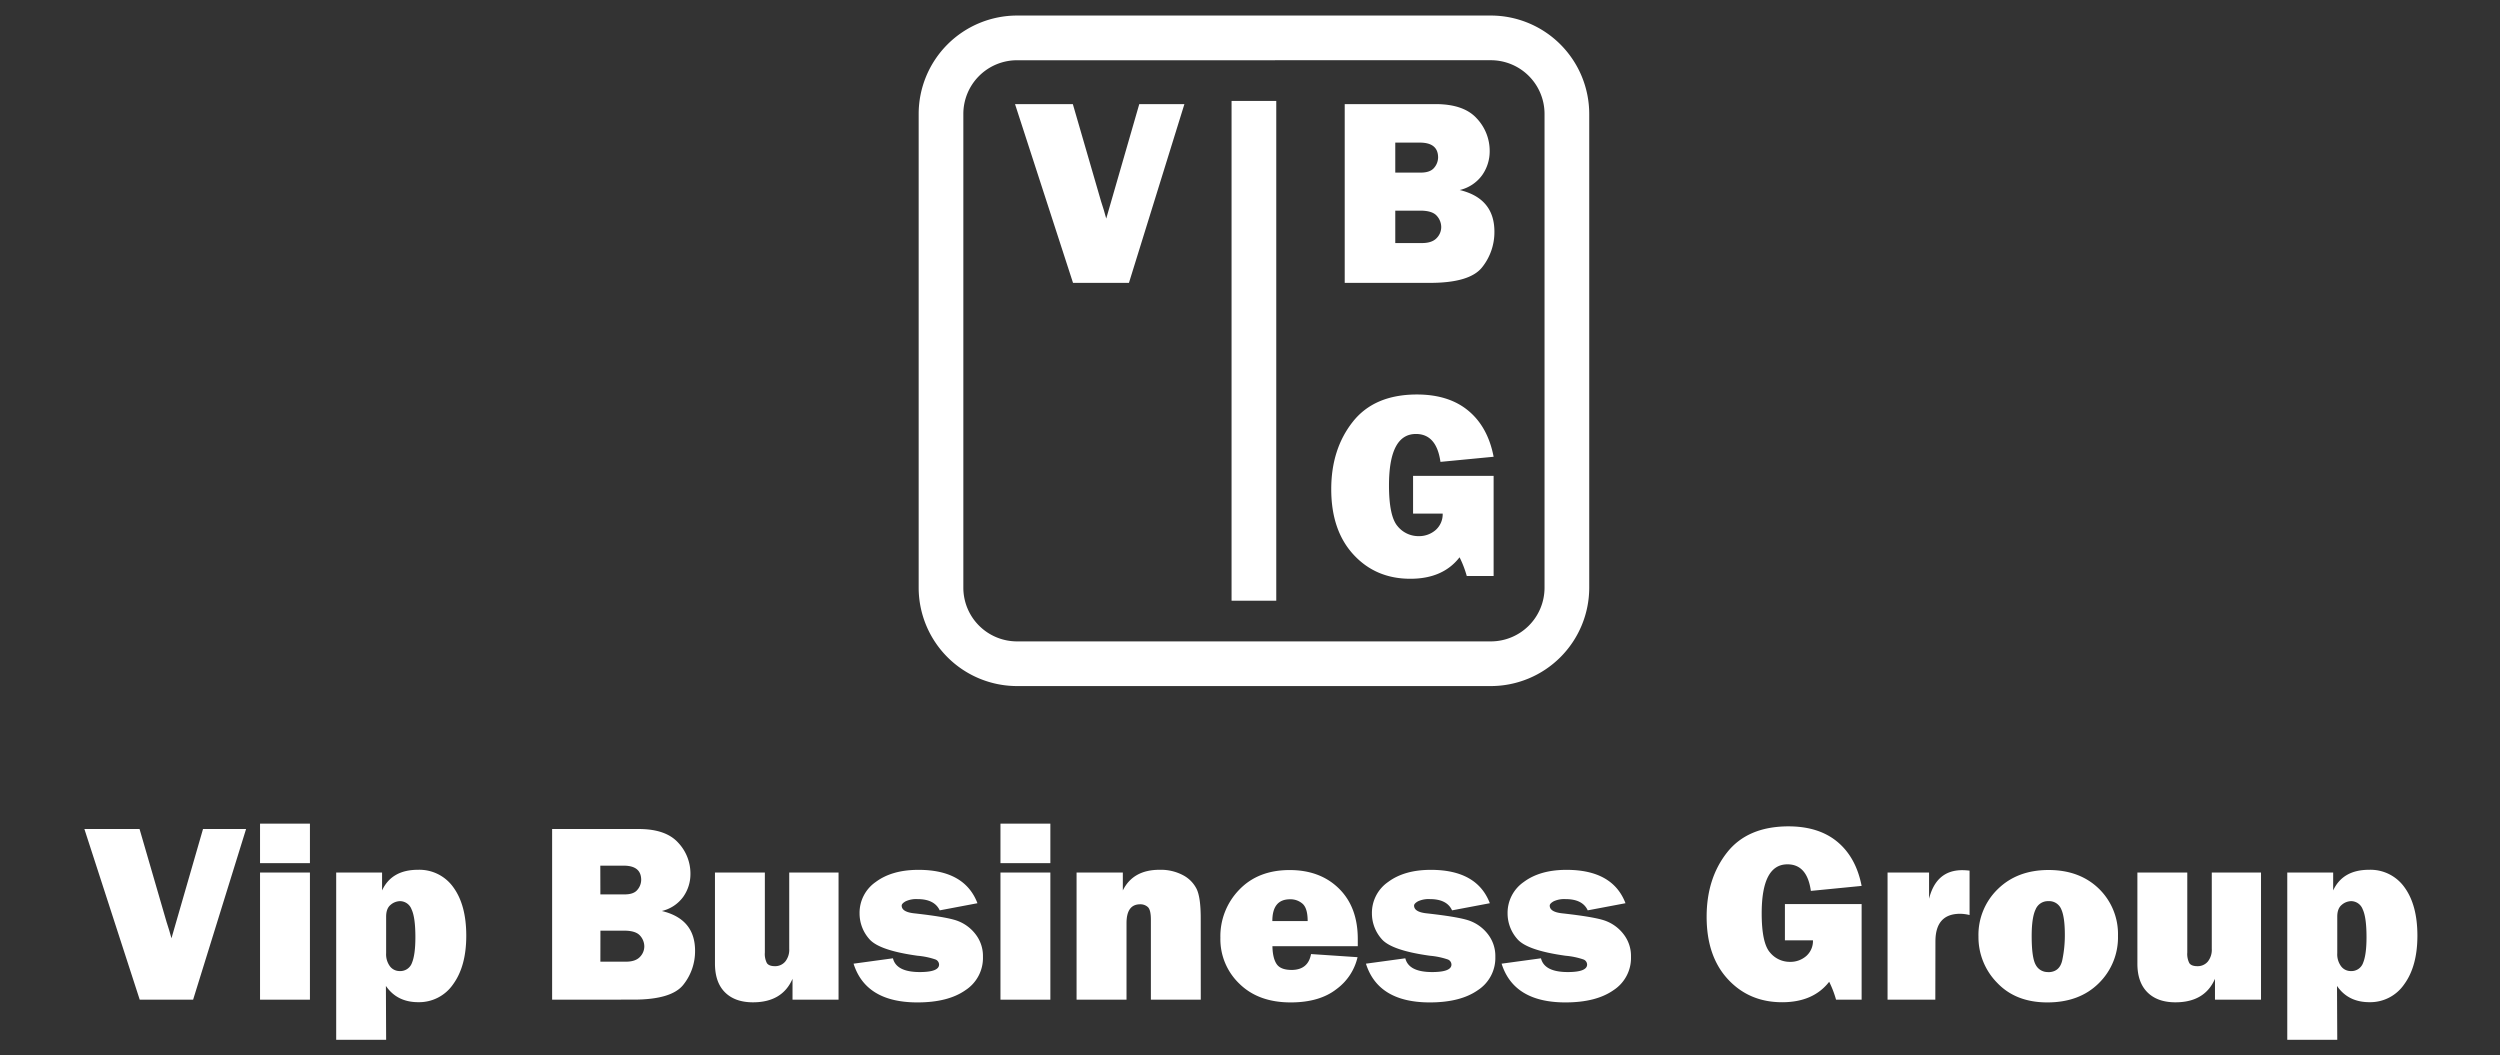
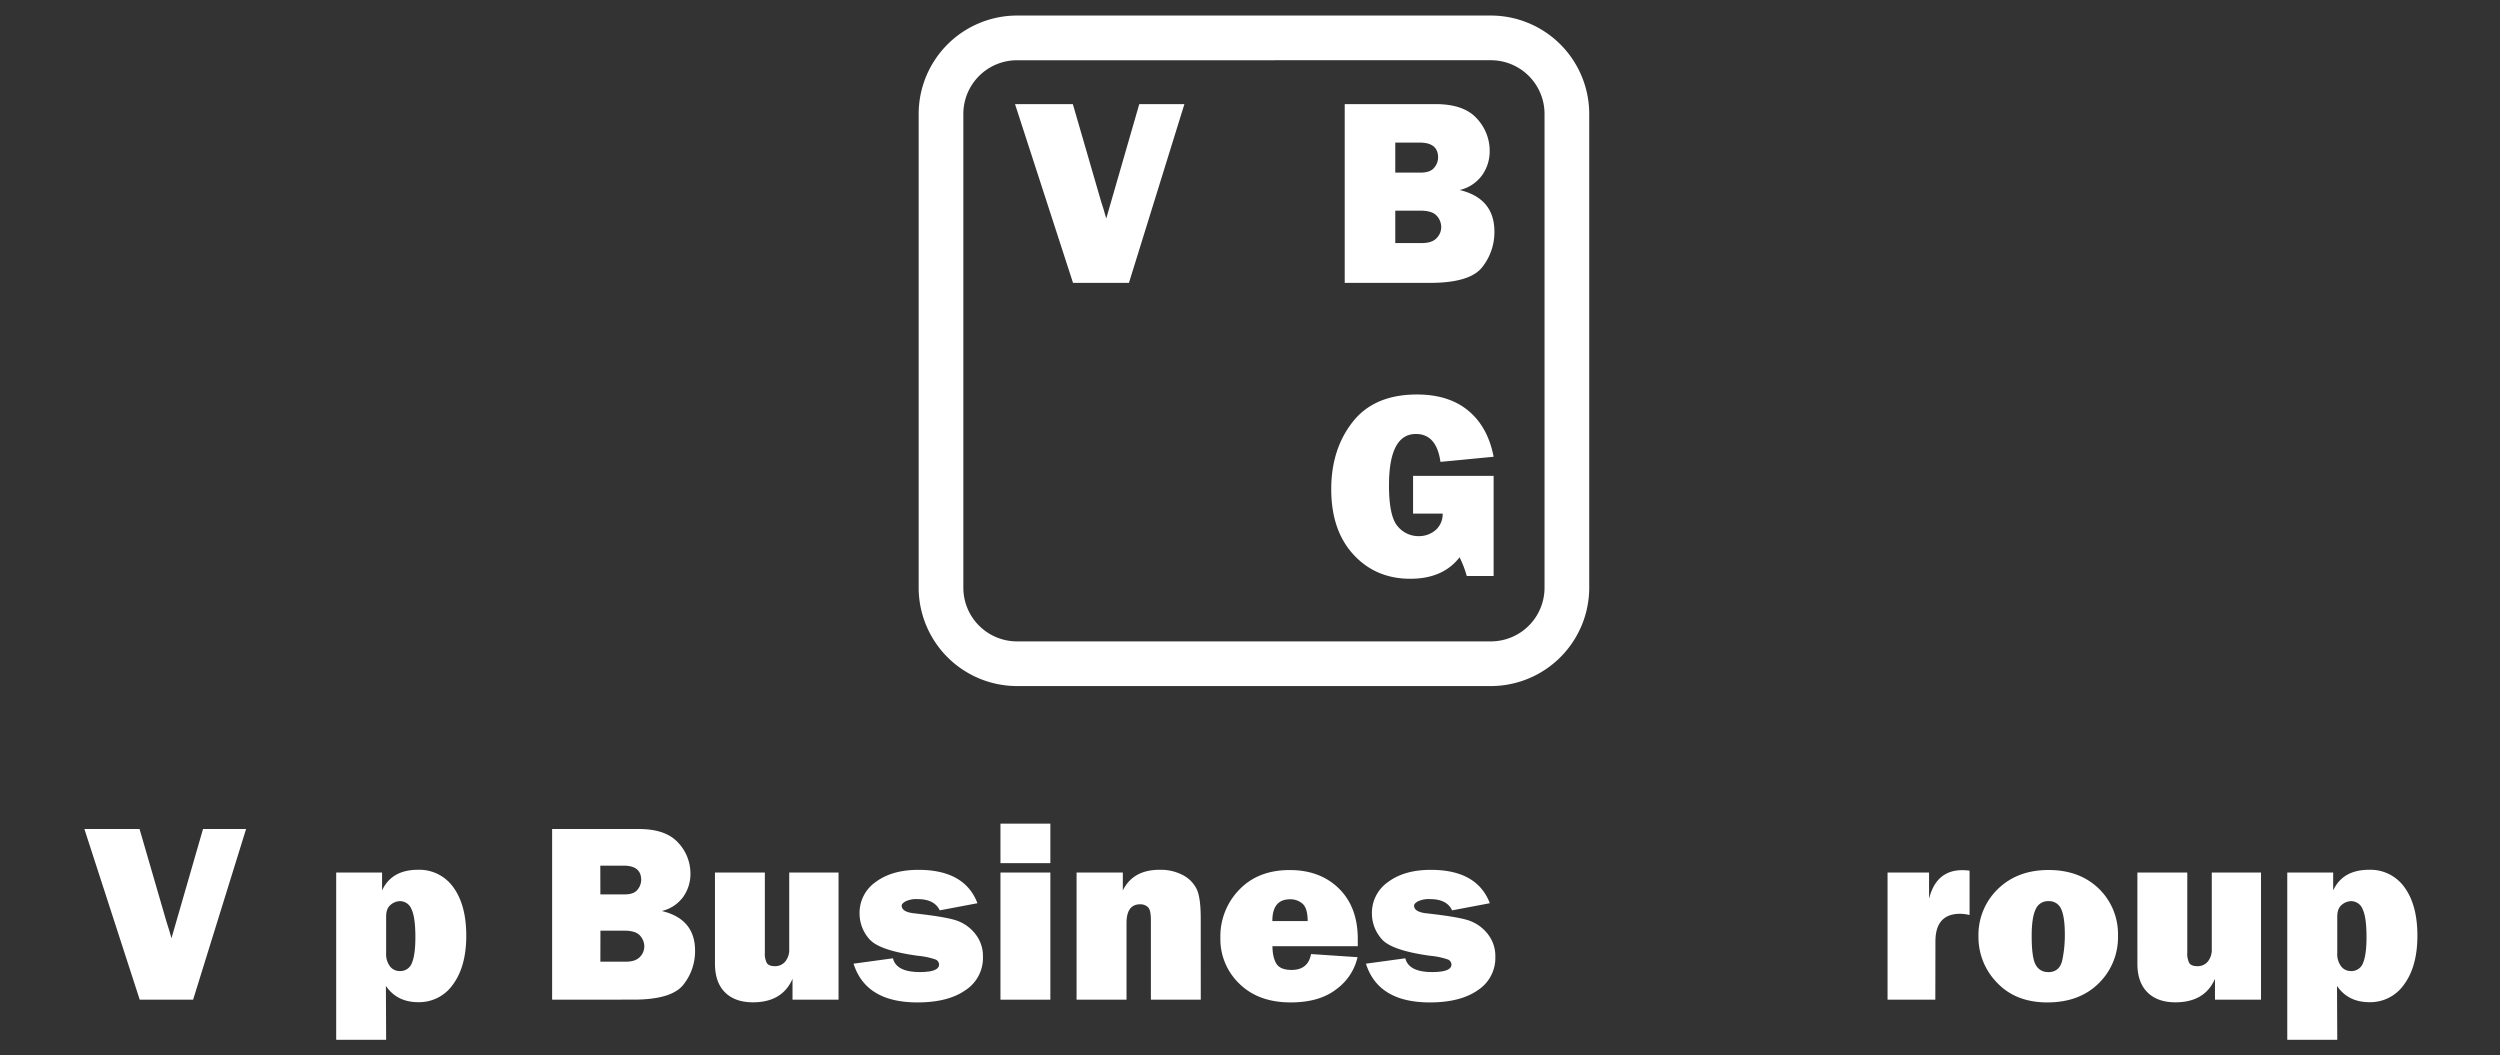
<svg xmlns="http://www.w3.org/2000/svg" id="Livello_1" data-name="Livello 1" viewBox="0 0 977.64 412.71">
  <rect x="0" y="0" width="977.64" height="412.71" fill="#333333" stroke="none" />
  <defs>
    <style>.cls-1{fill:#fff;}</style>
  </defs>
  <path class="cls-1" d="M583,268.29H397.72a38.51,38.51,0,0,1-38.47-38.47V44.55A38.51,38.51,0,0,1,397.72,6.08H583a38.52,38.52,0,0,1,38.48,38.47V229.82A38.52,38.52,0,0,1,583,268.29ZM397.72,23.56a21,21,0,0,0-21,21V229.82a21,21,0,0,0,21,21H583a21,21,0,0,0,21-21V44.55a21,21,0,0,0-21-21Z" />
-   <rect class="cls-1" x="481.61" y="39.47" width="17.48" height="195.44" />
  <path class="cls-1" d="M463.17,40.71l-21.69,69.91H419.61L396.93,40.71h22.61l11.06,38.1c.76,2.26,1.42,4.48,2,6.66l12.92-44.76Z" />
  <path class="cls-1" d="M525.86,110.62V40.71h35.49q11.07,0,16.13,5.58a18.47,18.47,0,0,1,5.07,12.76,16.13,16.13,0,0,1-2.94,9.44,15.08,15.08,0,0,1-8.78,5.82q13.56,3.27,13.57,16.28a22,22,0,0,1-4.79,13.91q-4.79,6.12-20.46,6.12ZM545.63,67.5h9.93c2.5,0,4.25-.64,5.28-1.9a6.34,6.34,0,0,0,1.54-4q0-5.84-7.17-5.83h-9.58Zm0,27.55h10.45q3.88,0,5.71-1.92a6.13,6.13,0,0,0,1.81-4.33,6.59,6.59,0,0,0-1.76-4.43q-1.77-2-6.48-2h-9.73Z" />
  <path class="cls-1" d="M584.09,186.08v39.18h-10.5a40.82,40.82,0,0,0-2.82-7.33q-6.49,8.4-19.25,8.4-13.53,0-22.23-9.45t-8.7-25.58q0-15.68,8.42-26.35t25.07-10.68q12.49,0,20.13,6.35t9.88,18l-20.79,2q-1.54-10.9-9.58-10.91-10.54,0-10.55,20.08,0,12.13,3.38,16a10.5,10.5,0,0,0,8.19,3.87,9.85,9.85,0,0,0,6.64-2.36,8.24,8.24,0,0,0,2.79-6.45H552.59V186.08Z" />
  <path class="cls-1" d="M96.23,324.19,75.52,390.93H54.64L33,324.19H54.57l10.57,36.38c.72,2.15,1.35,4.27,1.91,6.35l12.34-42.73Z" />
-   <path class="cls-1" d="M121.2,322.09v15.45H101.69V322.09Zm0,19.12v49.72H101.69V341.21Z" />
  <path class="cls-1" d="M151,406.63H131.47V341.21h17.94v7q3.76-8.07,14-8.07a16.28,16.28,0,0,1,13.93,6.92q5,6.91,5,18.85t-5.15,19a16.11,16.11,0,0,1-13.62,7q-8.31,0-12.66-6.36Zm0-33.89a7.88,7.88,0,0,0,1.51,5.16,4.72,4.72,0,0,0,3.77,1.84,4.83,4.83,0,0,0,4.84-3.26c.88-2.16,1.32-5.5,1.32-10q0-7.77-1.52-10.92a4.84,4.84,0,0,0-4.54-3.16,5.81,5.81,0,0,0-3.6,1.42c-1.19.95-1.78,2.49-1.78,4.65Z" />
  <path class="cls-1" d="M215.91,390.93V324.19h33.88q10.56,0,15.4,5.33A17.58,17.58,0,0,1,270,341.7a15.38,15.38,0,0,1-2.81,9,14.36,14.36,0,0,1-8.38,5.55q13,3.12,13,15.54a21,21,0,0,1-4.57,13.28q-4.58,5.84-19.53,5.84Zm18.87-41.17h9.49q3.57,0,5-1.81a6,6,0,0,0,1.47-3.86q0-5.56-6.85-5.57h-9.14Zm0,26.31h10q3.7,0,5.45-1.84a5.88,5.88,0,0,0,1.73-4.13,6.32,6.32,0,0,0-1.68-4.23c-1.13-1.28-3.19-1.93-6.19-1.93h-9.29Z" />
  <path class="cls-1" d="M327.92,341.21v49.72h-18v-8.16q-4,9.18-15.45,9.19c-4.73,0-8.38-1.31-11-3.94s-3.88-6.38-3.88-11.27V341.21h19.51V372.5a7.76,7.76,0,0,0,.8,4.13c.54.8,1.59,1.2,3.16,1.2a5.13,5.13,0,0,0,4-1.79,7.32,7.32,0,0,0,1.57-5V341.21Z" />
  <path class="cls-1" d="M333.79,376.85l15.4-2.1q1.32,5.37,10.47,5.38,7.57,0,7.57-2.94a2.19,2.19,0,0,0-1.46-2,29.81,29.81,0,0,0-6.95-1.44q-15.15-2.1-18.92-6.58a15.07,15.07,0,0,1-3.76-9.95,14.65,14.65,0,0,1,6.35-12.34q6.36-4.72,16.68-4.72,18.09,0,23.07,13.05L367.48,356q-2.06-4.39-8.66-4.4a9.87,9.87,0,0,0-4.66.86c-1,.57-1.55,1.13-1.55,1.68,0,1.63,1.57,2.63,4.7,3q12.22,1.35,16.57,2.77a15.83,15.83,0,0,1,7.43,5.19,13.87,13.87,0,0,1,3.08,9.1,15,15,0,0,1-6.82,13q-6.81,4.8-18.8,4.8Q338.58,392,333.79,376.85Z" />
  <path class="cls-1" d="M410.75,322.09v15.45H391.24V322.09Zm0,19.12v49.72H391.24V341.21Z" />
  <path class="cls-1" d="M469.57,390.93H450.06V359.64c0-2.58-.4-4.22-1.2-4.94a4.31,4.31,0,0,0-3-1.07q-5.34,0-5.33,7.43v29.87H421V341.21h18.09v7q4-8.07,14.32-8.07a18.59,18.59,0,0,1,9.17,2.08,12.38,12.38,0,0,1,5.35,5.38q1.62,3.3,1.62,11.46Z" />
  <path class="cls-1" d="M512.69,373.09l18.19,1.22a21.42,21.42,0,0,1-8.24,12.49Q516,392,504.72,392q-12.56,0-20-7.26a24.09,24.09,0,0,1-7.48-18,26.11,26.11,0,0,1,7.38-18.82q7.38-7.68,19.7-7.68,11.94,0,19.29,7.24t7.36,19.7c0,.68,0,1.63,0,2.84H497.59q.09,4.69,1.66,7t6,2.28Q511.57,379.2,512.69,373.09Zm-1.32-12.91q0-5-2-6.77a7.15,7.15,0,0,0-4.9-1.74q-6.92,0-6.91,8.51Z" />
  <path class="cls-1" d="M534.16,376.85l15.4-2.1q1.32,5.37,10.46,5.38,7.58,0,7.58-2.94a2.19,2.19,0,0,0-1.47-2,29.55,29.55,0,0,0-6.94-1.44q-15.15-2.1-18.92-6.58a15.08,15.08,0,0,1-3.77-9.95,14.66,14.66,0,0,1,6.36-12.34q6.36-4.72,16.67-4.72,18.09,0,23.08,13.05L567.84,356q-2-4.39-8.65-4.4a9.92,9.92,0,0,0-4.67.86c-1,.57-1.54,1.13-1.54,1.68,0,1.63,1.57,2.63,4.69,3q12.24,1.35,16.58,2.77a15.83,15.83,0,0,1,7.43,5.19,13.87,13.87,0,0,1,3.08,9.1,15,15,0,0,1-6.82,13q-6.83,4.8-18.8,4.8Q538.95,392,534.16,376.85Z" />
-   <path class="cls-1" d="M587.21,376.85l15.4-2.1q1.32,5.37,10.46,5.38,7.57,0,7.58-2.94a2.19,2.19,0,0,0-1.47-2,29.55,29.55,0,0,0-6.94-1.44q-15.15-2.1-18.92-6.58a15.08,15.08,0,0,1-3.77-9.95,14.66,14.66,0,0,1,6.36-12.34q6.36-4.72,16.67-4.72,18.09,0,23.08,13.05L620.89,356q-2-4.39-8.65-4.4a9.92,9.92,0,0,0-4.67.86c-1,.57-1.54,1.13-1.54,1.68,0,1.63,1.57,2.63,4.69,3q12.24,1.35,16.58,2.77a15.83,15.83,0,0,1,7.43,5.19,13.87,13.87,0,0,1,3.08,9.1,15,15,0,0,1-6.82,13q-6.82,4.8-18.8,4.8Q592,392,587.21,376.85Z" />
-   <path class="cls-1" d="M728,353.53v37.4H718a40,40,0,0,0-2.69-7q-6.21,8-18.39,8-12.9,0-21.22-9t-8.31-24.43q0-15,8-25.15t23.94-10.2q11.93,0,19.21,6.07T728,346.44l-19.85,1.95Q706.7,338,699,338q-10.08,0-10.08,19.17,0,11.58,3.23,15.28a10,10,0,0,0,7.82,3.69,9.41,9.41,0,0,0,6.34-2.25,7.83,7.83,0,0,0,2.66-6.16H698V353.53Z" />
  <path class="cls-1" d="M756.82,390.93H738.14V341.21h16.23v10.26q2.79-11.19,13-11.19a28.07,28.07,0,0,1,2.84.19v17.36a15.81,15.81,0,0,0-3.67-.49q-9.68,0-9.68,10.81Z" />
  <path class="cls-1" d="M800.63,392q-12.37,0-19.66-7.7a25.44,25.44,0,0,1-7.28-18.07,24.92,24.92,0,0,1,7.6-18.58q7.61-7.42,19.78-7.43t19.73,7.33a24.73,24.73,0,0,1,7.45,18.39,25.09,25.09,0,0,1-7.55,18.6Q813.14,392,800.63,392Zm.29-11.83c3,0,4.88-1.58,5.55-4.72a47.21,47.21,0,0,0,1-9.85c0-4.67-.47-8-1.42-10.08A5.12,5.12,0,0,0,801,352.4a5.18,5.18,0,0,0-4.94,3.18q-1.56,3.18-1.56,10.46,0,8.56,1.61,11.32A5.25,5.25,0,0,0,800.92,380.13Z" />
  <path class="cls-1" d="M884.18,341.21v49.72h-18v-8.16q-4,9.18-15.45,9.19-7.08,0-11-3.94t-3.89-11.27V341.21h19.51V372.5a7.86,7.86,0,0,0,.8,4.13c.54.8,1.59,1.2,3.16,1.2a5.17,5.17,0,0,0,4.06-1.79,7.37,7.37,0,0,0,1.56-5V341.21Z" />
  <path class="cls-1" d="M914,406.63H894.45V341.21H912.4v7q3.76-8.07,14-8.07a16.3,16.3,0,0,1,13.94,6.92q5,6.91,5,18.85t-5.16,19a16.09,16.09,0,0,1-13.61,7q-8.32,0-12.67-6.36Zm0-33.89a7.88,7.88,0,0,0,1.52,5.16,4.7,4.7,0,0,0,3.76,1.84,4.82,4.82,0,0,0,4.84-3.26c.88-2.16,1.32-5.5,1.32-10q0-7.77-1.51-10.92a4.85,4.85,0,0,0-4.55-3.16,5.78,5.78,0,0,0-3.59,1.42c-1.19.95-1.79,2.49-1.79,4.65Z" />
</svg>